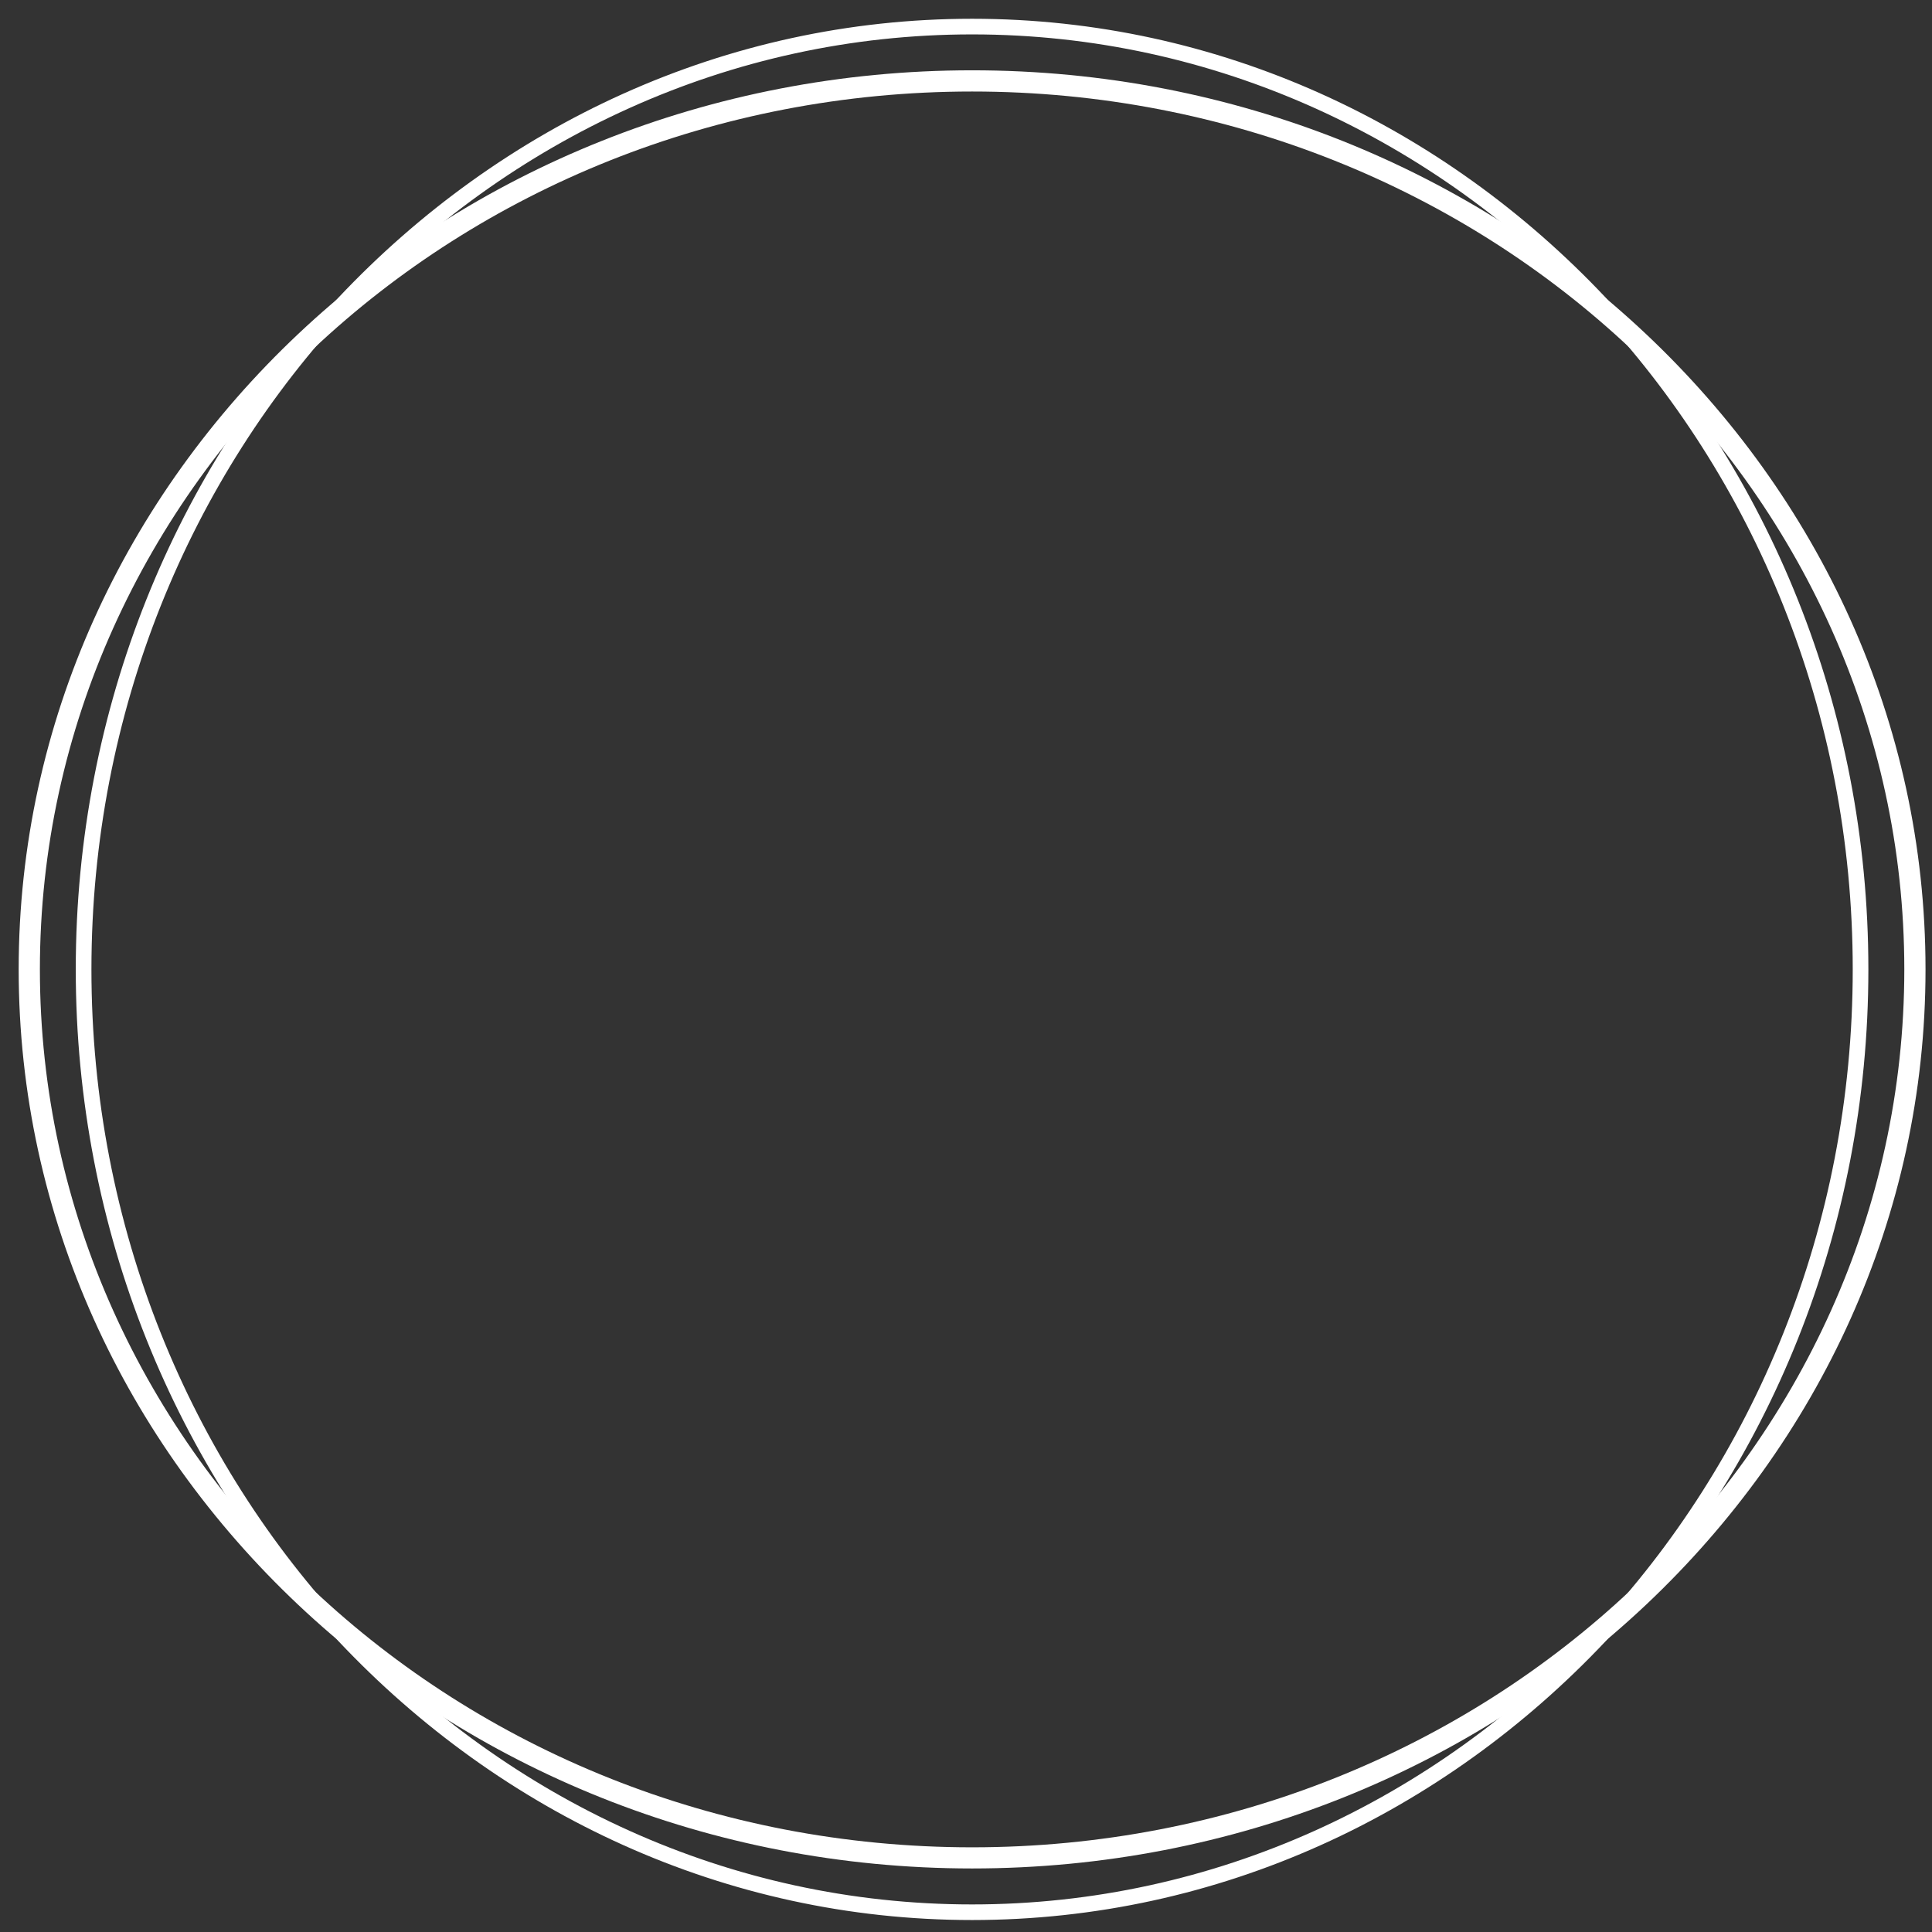
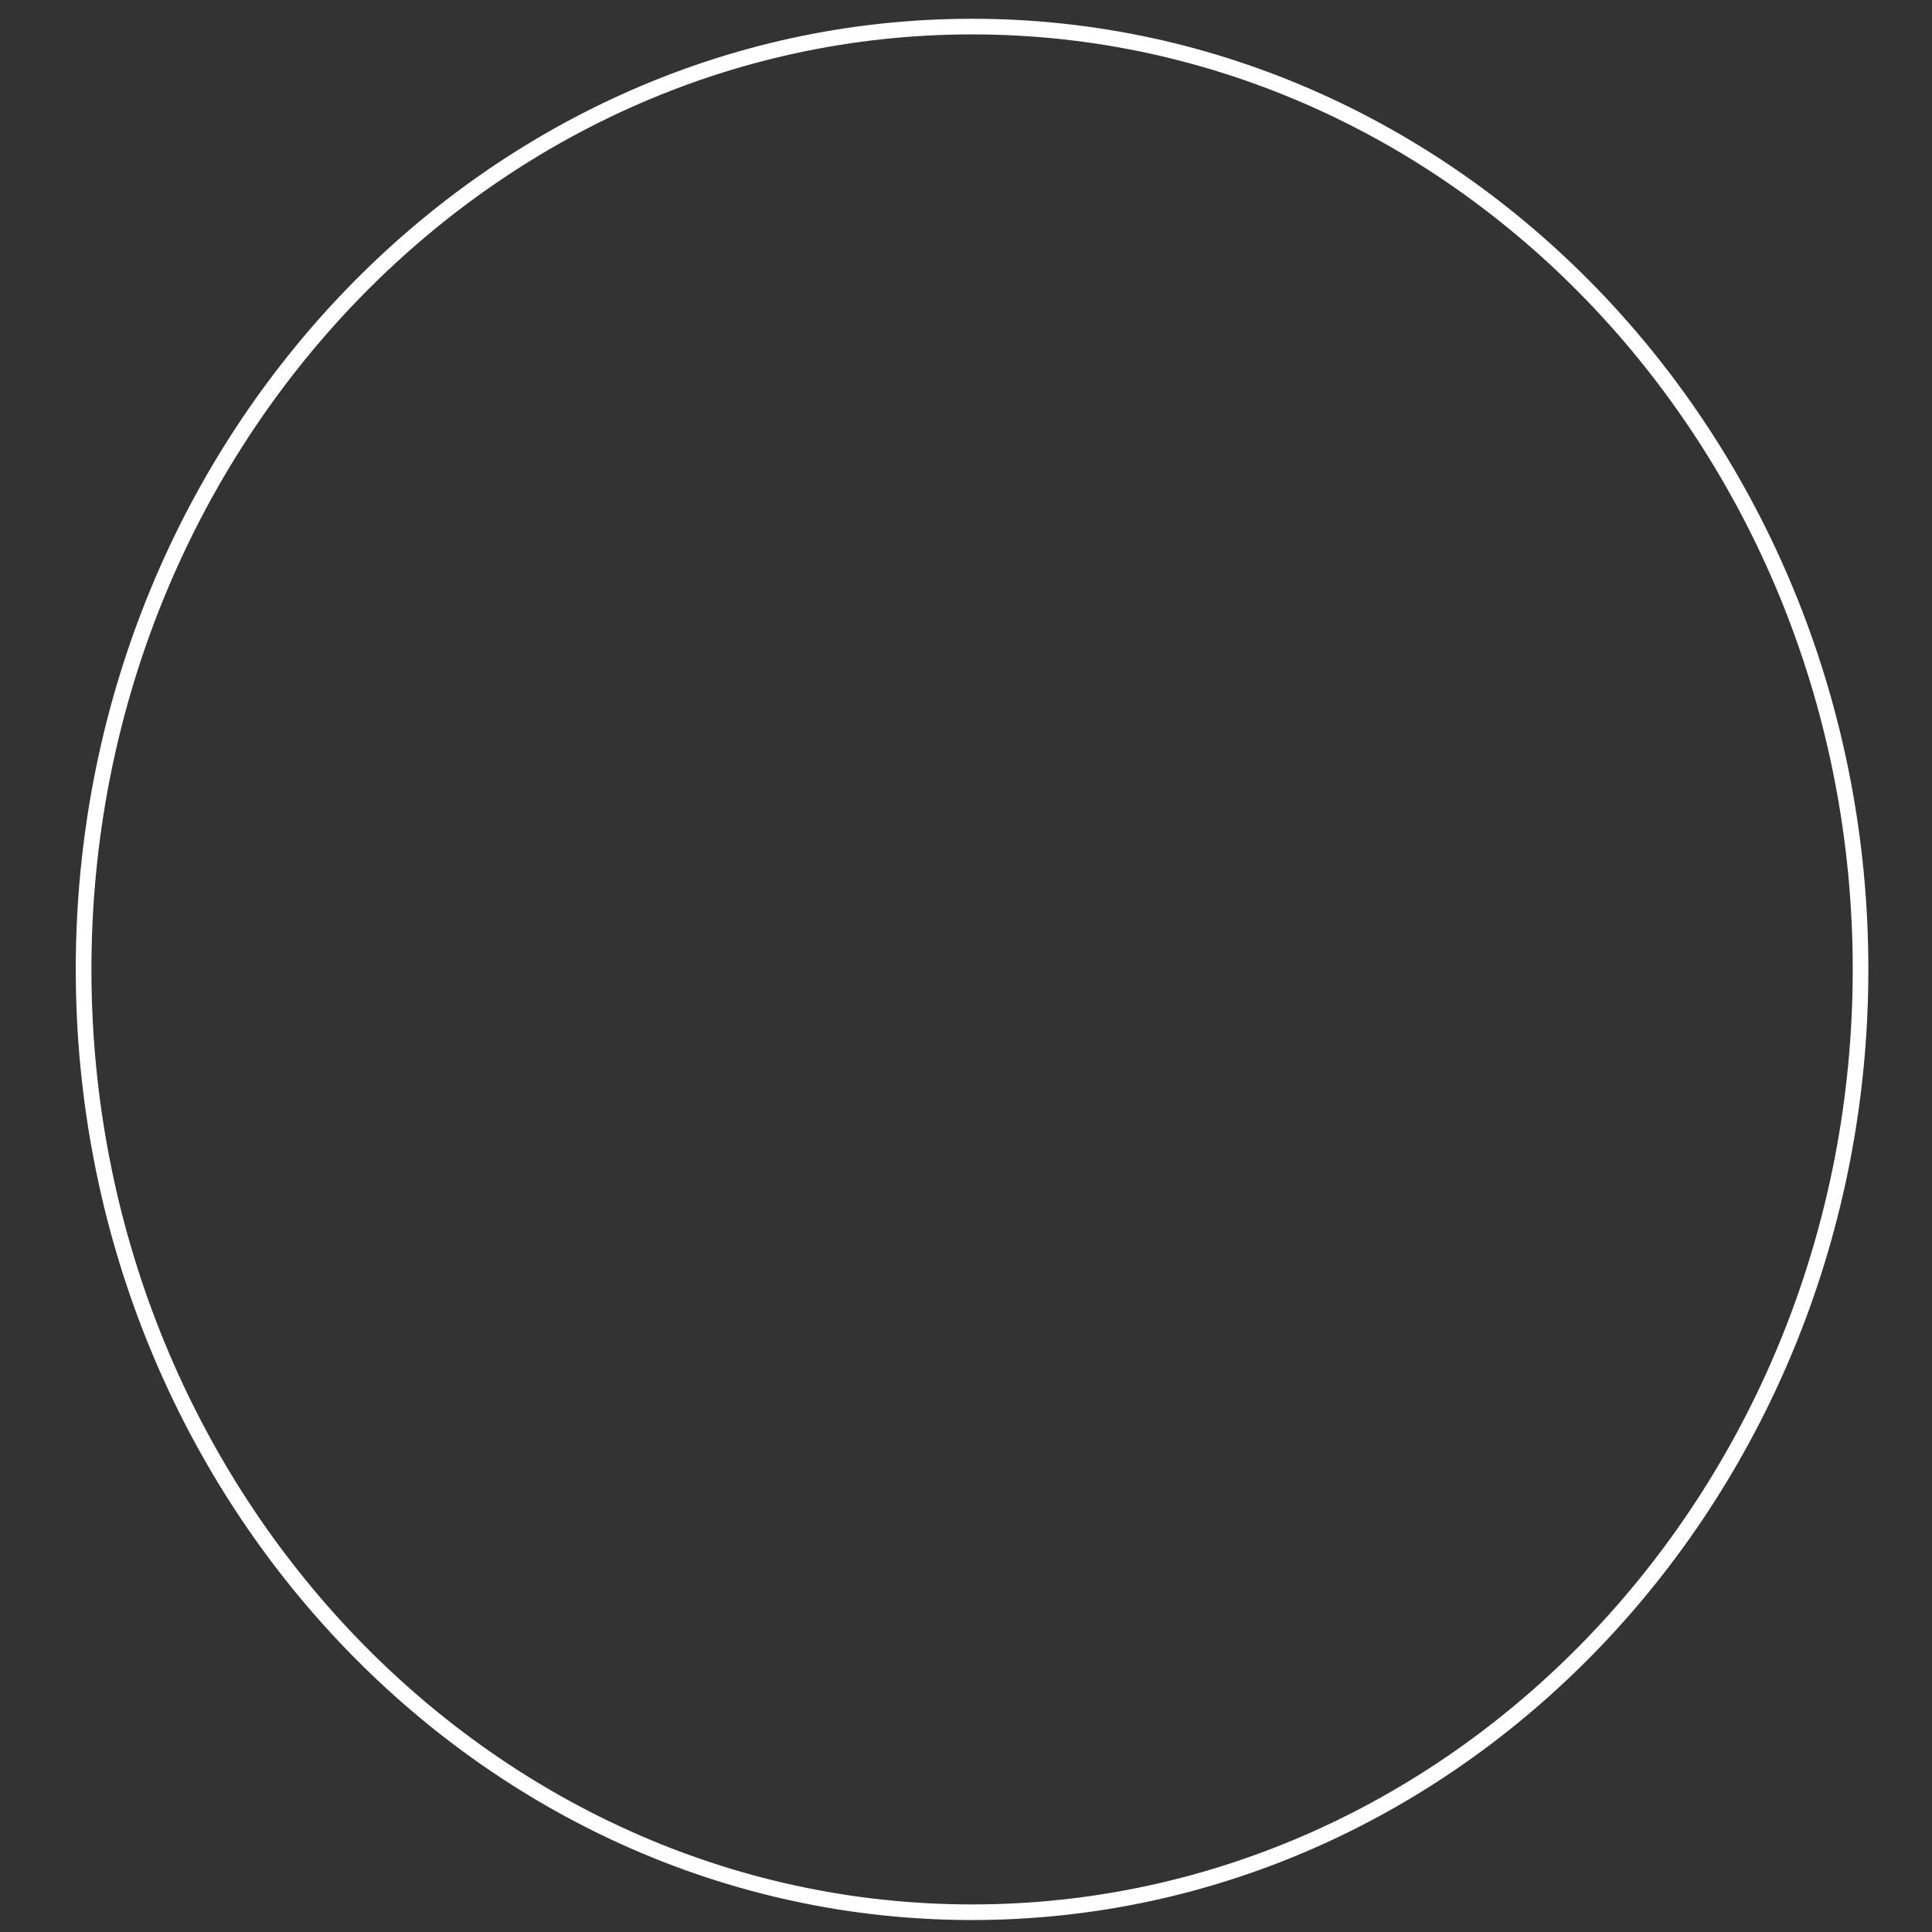
<svg xmlns="http://www.w3.org/2000/svg" width="54" height="54" viewBox="0 0 54 54" fill="none">
  <rect x="0" y="0" width="54" height="54" fill="#333333" stroke="none" />
-   <path d="M27.171 52.224C12.476 52.224 0.522 40.951 0.522 27.094C0.522 13.238 12.476 1.965 27.171 1.965C41.864 1.965 53.819 13.239 53.819 27.095C53.819 40.952 41.864 52.224 27.171 52.224ZM27.171 2.558C12.803 2.558 1.115 13.566 1.115 27.095C1.115 40.625 12.805 51.633 27.171 51.633C41.538 51.633 53.226 40.625 53.226 27.095C53.226 13.566 41.537 2.558 27.171 2.558Z" fill="white" />
  <path d="M27.17 53.595C13.395 53.595 2.188 41.707 2.188 27.094C2.188 12.482 13.394 0.595 27.17 0.595C40.946 0.595 52.151 12.483 52.151 27.095C52.151 41.708 40.944 53.595 27.17 53.595ZM27.17 0.891C13.558 0.891 2.485 12.646 2.485 27.095C2.485 41.545 13.558 53.3 27.17 53.3C40.781 53.3 51.855 41.545 51.855 27.095C51.855 12.646 40.78 0.891 27.17 0.891Z" fill="white" stroke="white" stroke-width="0.141" />
</svg>